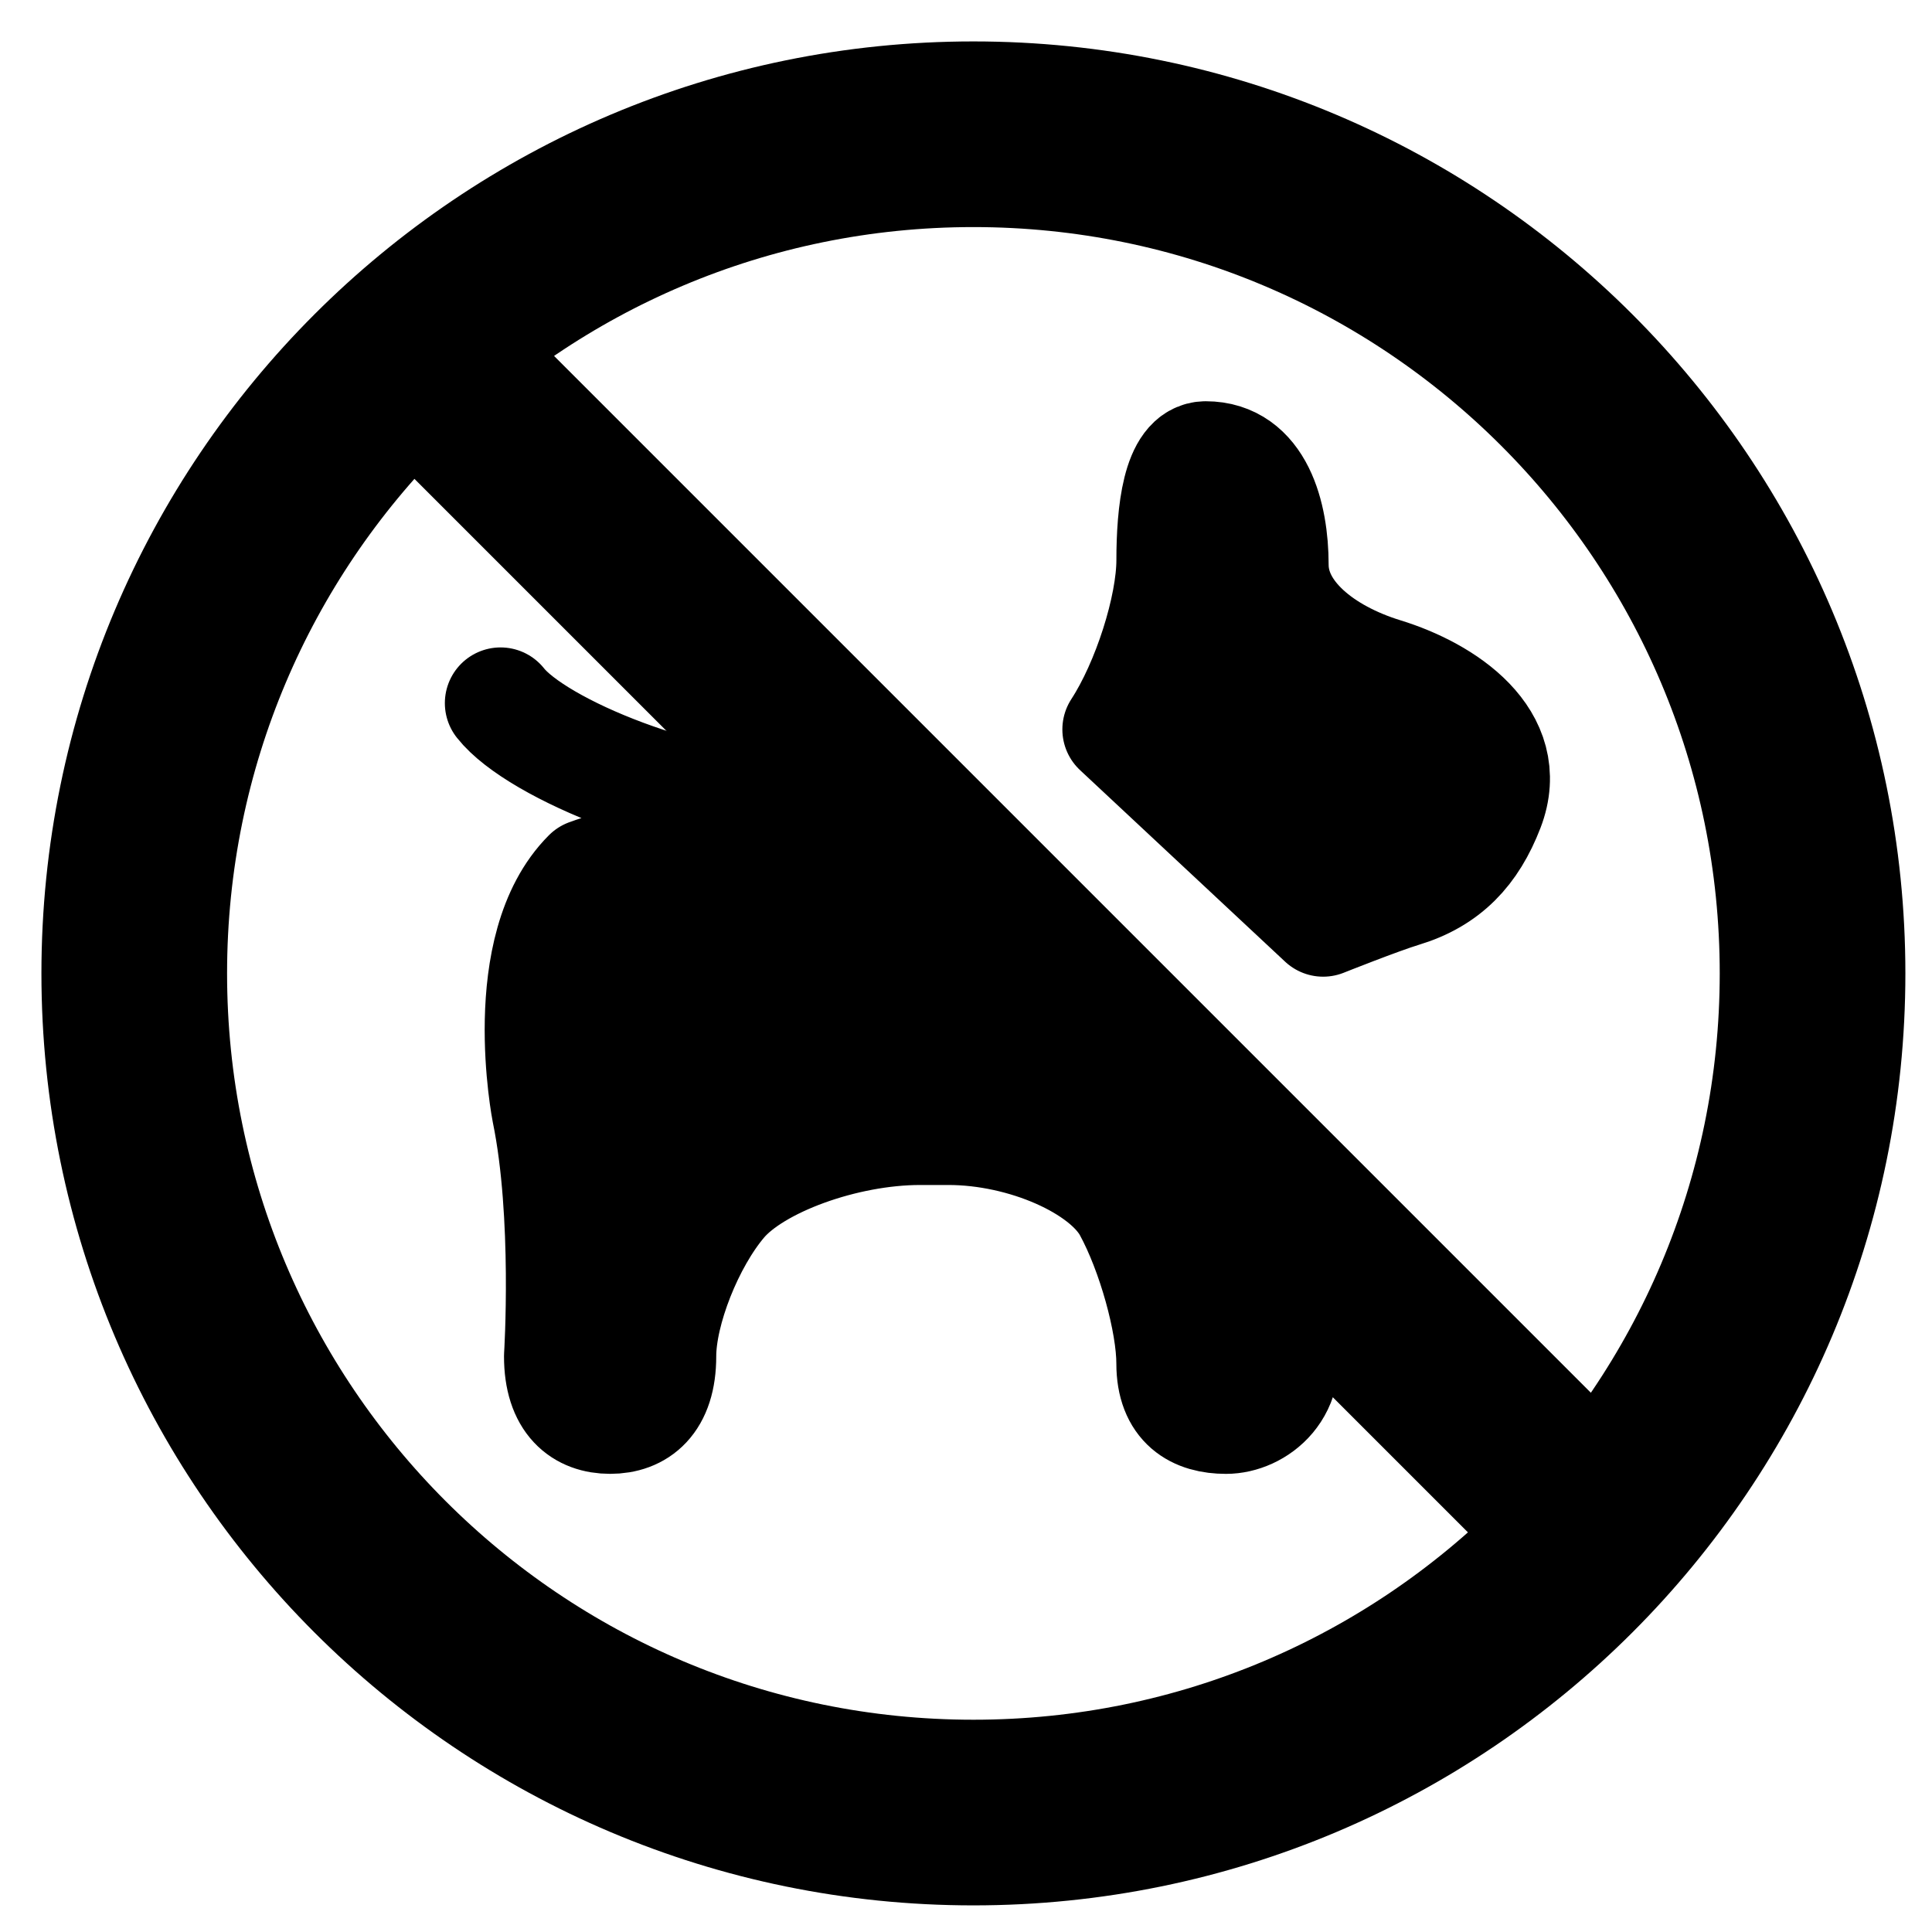
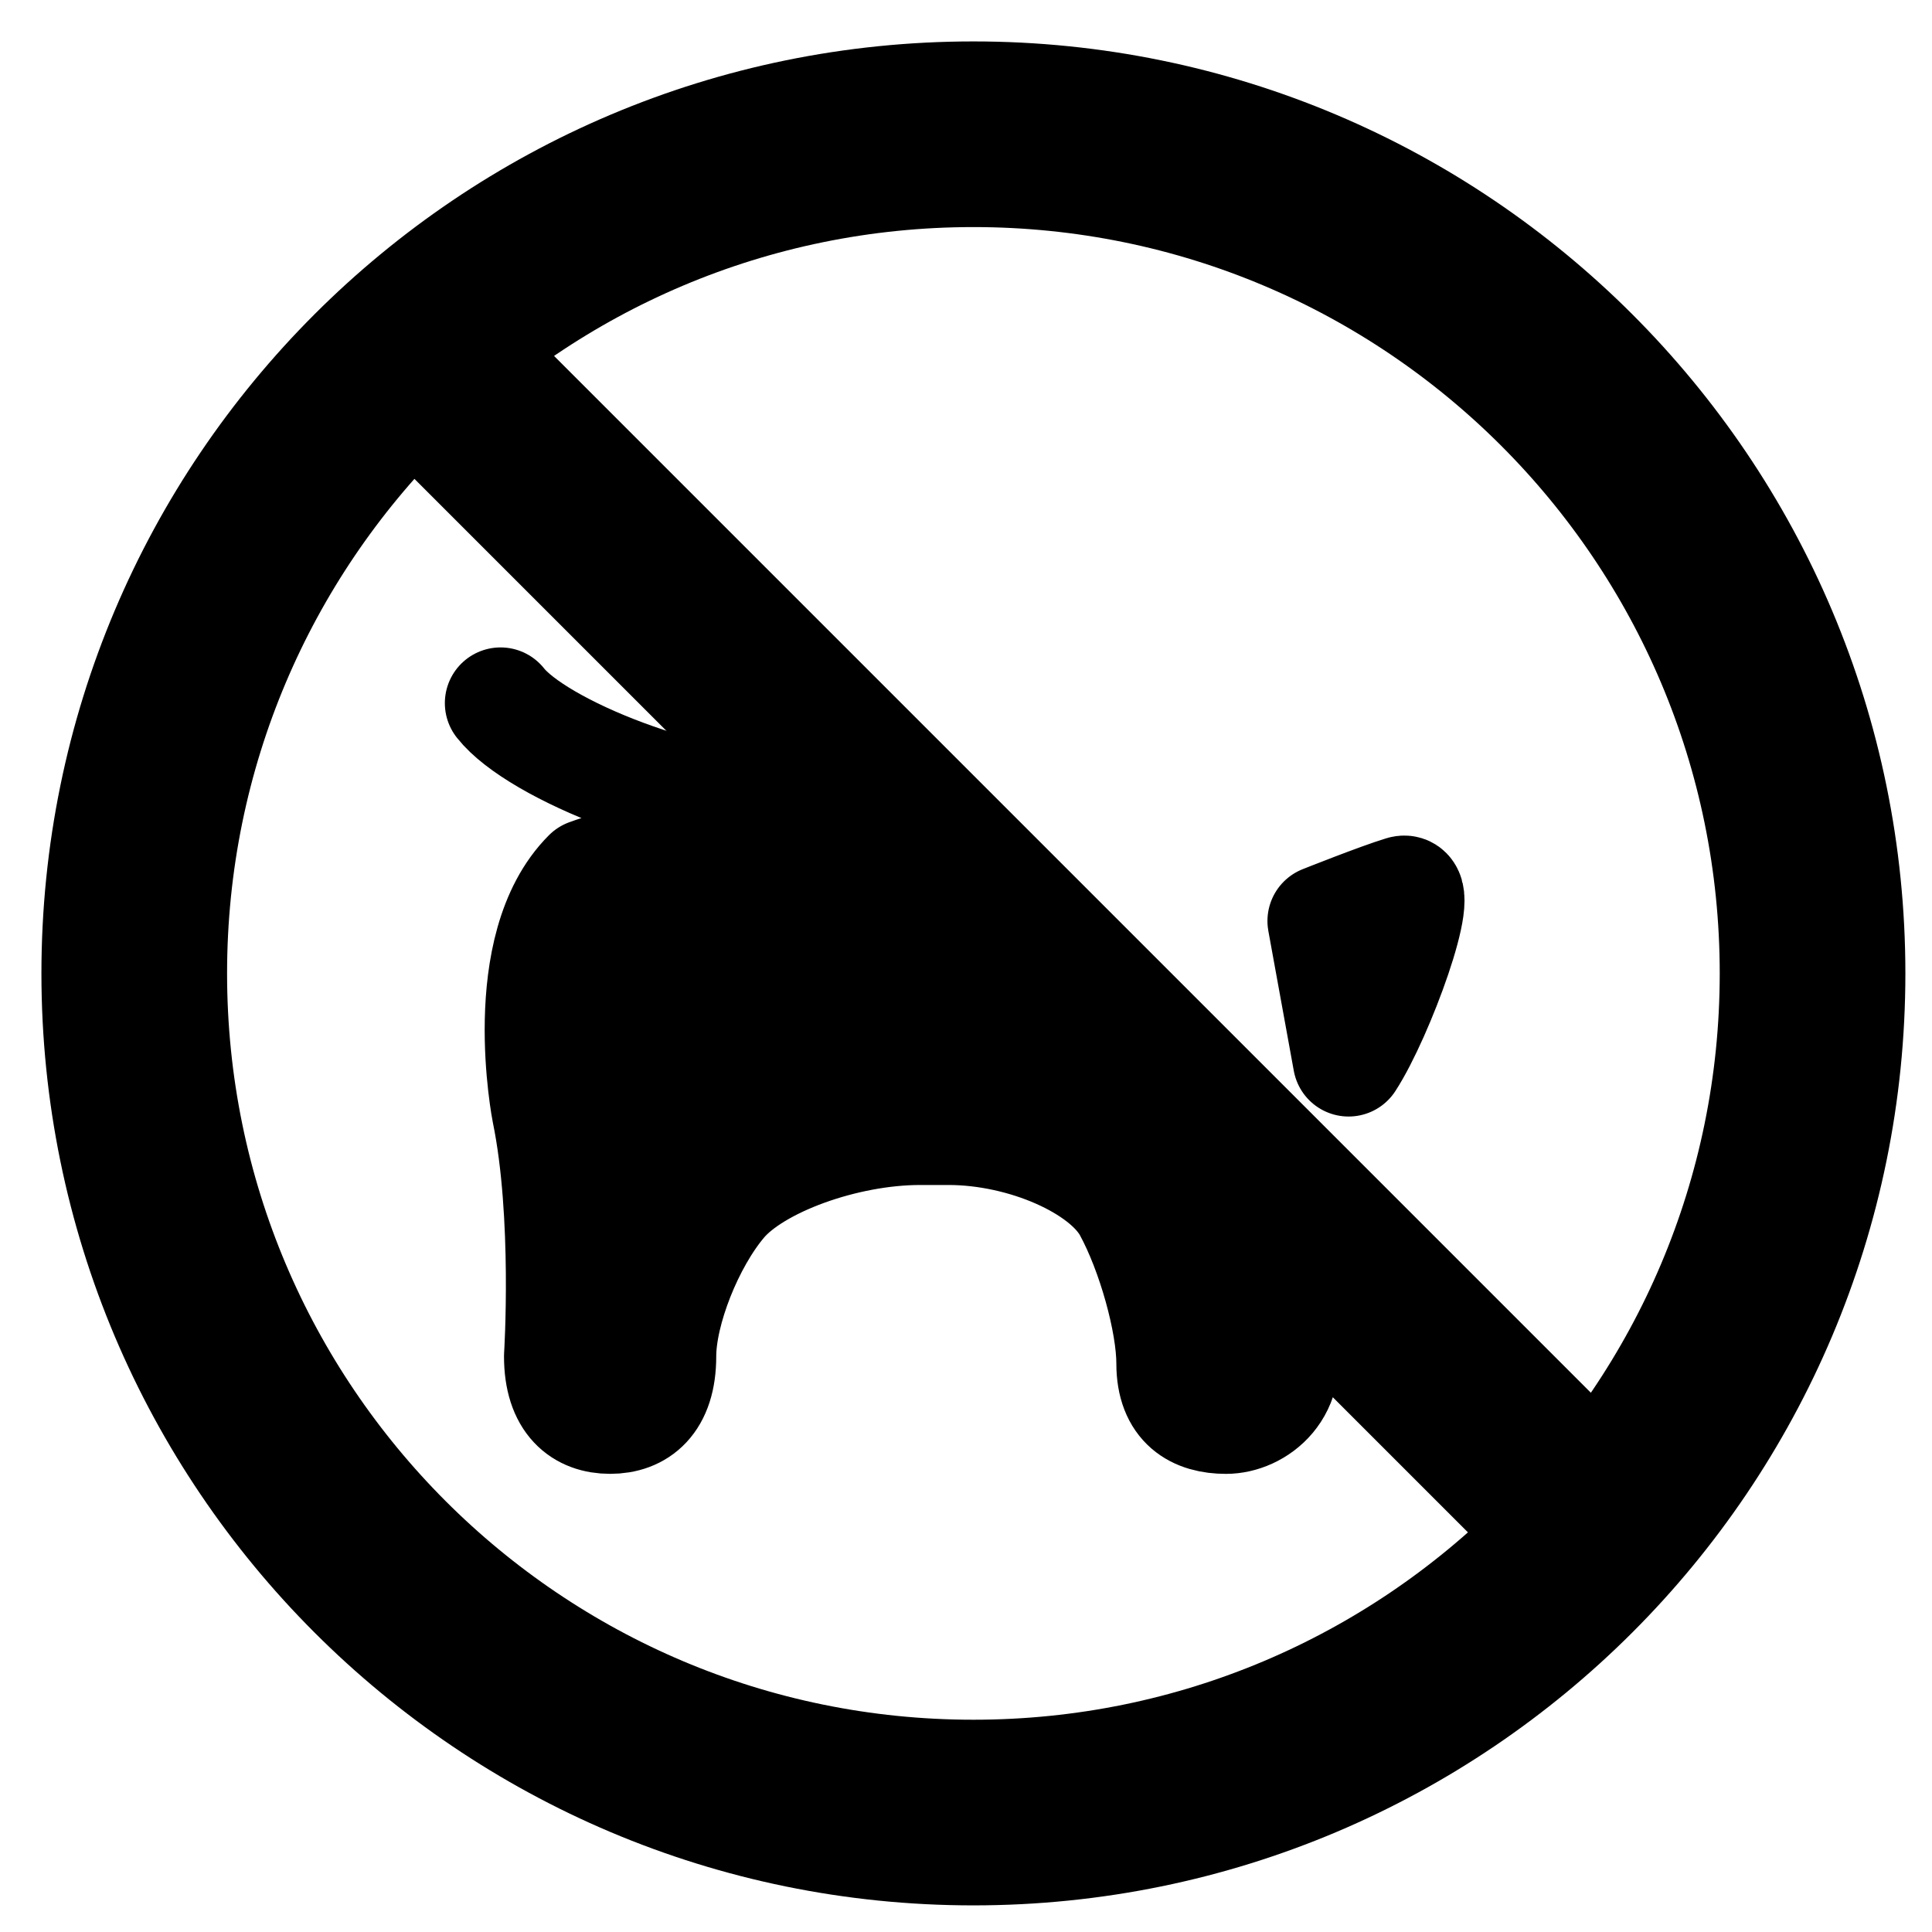
<svg xmlns="http://www.w3.org/2000/svg" width="800px" height="800px" version="1.1" viewBox="144 144 512 512">
  <path transform="matrix(1.968 0 0 1.968 148.09 148.09)" d="m242 129c0 62.409-50.593 113-113 113-62.407 0-113-50.593-113-113 0-62.407 50.593-113 113-113 62.409 0 113 50.593 113 113" fill="none" stroke="#000000" stroke-linecap="round" stroke-linejoin="round" stroke-width="25" />
  <path transform="matrix(1.968 0 0 1.968 148.09 148.09)" d="m53.838 44.836 158.02 158.02" fill="none" stroke="#000000" stroke-width="25" />
-   <path d="m338.43 355.59s18.004 11.332 32.93 26.258c14.922 14.922 1.699-1.691 1.699-1.691-0.004 0-8.738-24.566-34.629-24.566z" />
-   <path transform="matrix(1.968 0 0 1.968 148.09 148.09)" d="m77.15 115.69c-9.853 9.855-5.506 31.919-5.506 31.919 2.856 13.9 1.647 32.939 1.647 32.939 0 6.137 3.055 8.342 6.79 8.342 3.736 0 6.79-2.205 6.79-8.342s3.712-15.522 8.245-20.857c4.535-5.335 16.548-9.698 26.693-9.698h3.855c10.145 0 21.064 4.801 24.265 10.671 3.202 5.869 5.82 15.256 5.82 20.857 0 5.603 3.273 7.372 7.275 7.372 4.003 0 9.361-3.799 7.277-11.252-24.694-88.359-93.15-61.95-93.15-61.95zm45.605-8.386h-15.496c-16.594 0-37.093-8.563-41.933-14.7m110.77 29.338s7.566-3.017 10.702-3.966c5.869-1.774 9.331-5.46 11.564-11.254 3.573-9.271-5.838-15.575-14.067-18.104-8.227-2.529-14.958-7.872-14.958-14.629 0-6.756-2.09-14.535-9.043-14.535-3.736 0-4.539 7.491-4.539 13.894s-3.273 16.661-7.275 22.798zm0 0" stroke="#000000" stroke-linecap="round" stroke-linejoin="round" stroke-width="15" />
+   <path transform="matrix(1.968 0 0 1.968 148.09 148.09)" d="m77.15 115.69c-9.853 9.855-5.506 31.919-5.506 31.919 2.856 13.9 1.647 32.939 1.647 32.939 0 6.137 3.055 8.342 6.79 8.342 3.736 0 6.79-2.205 6.79-8.342s3.712-15.522 8.245-20.857c4.535-5.335 16.548-9.698 26.693-9.698h3.855c10.145 0 21.064 4.801 24.265 10.671 3.202 5.869 5.82 15.256 5.82 20.857 0 5.603 3.273 7.372 7.275 7.372 4.003 0 9.361-3.799 7.277-11.252-24.694-88.359-93.15-61.95-93.15-61.95zm45.605-8.386h-15.496c-16.594 0-37.093-8.563-41.933-14.7m110.77 29.338s7.566-3.017 10.702-3.966s-3.273 16.661-7.275 22.798zm0 0" stroke="#000000" stroke-linecap="round" stroke-linejoin="round" stroke-width="15" />
</svg>